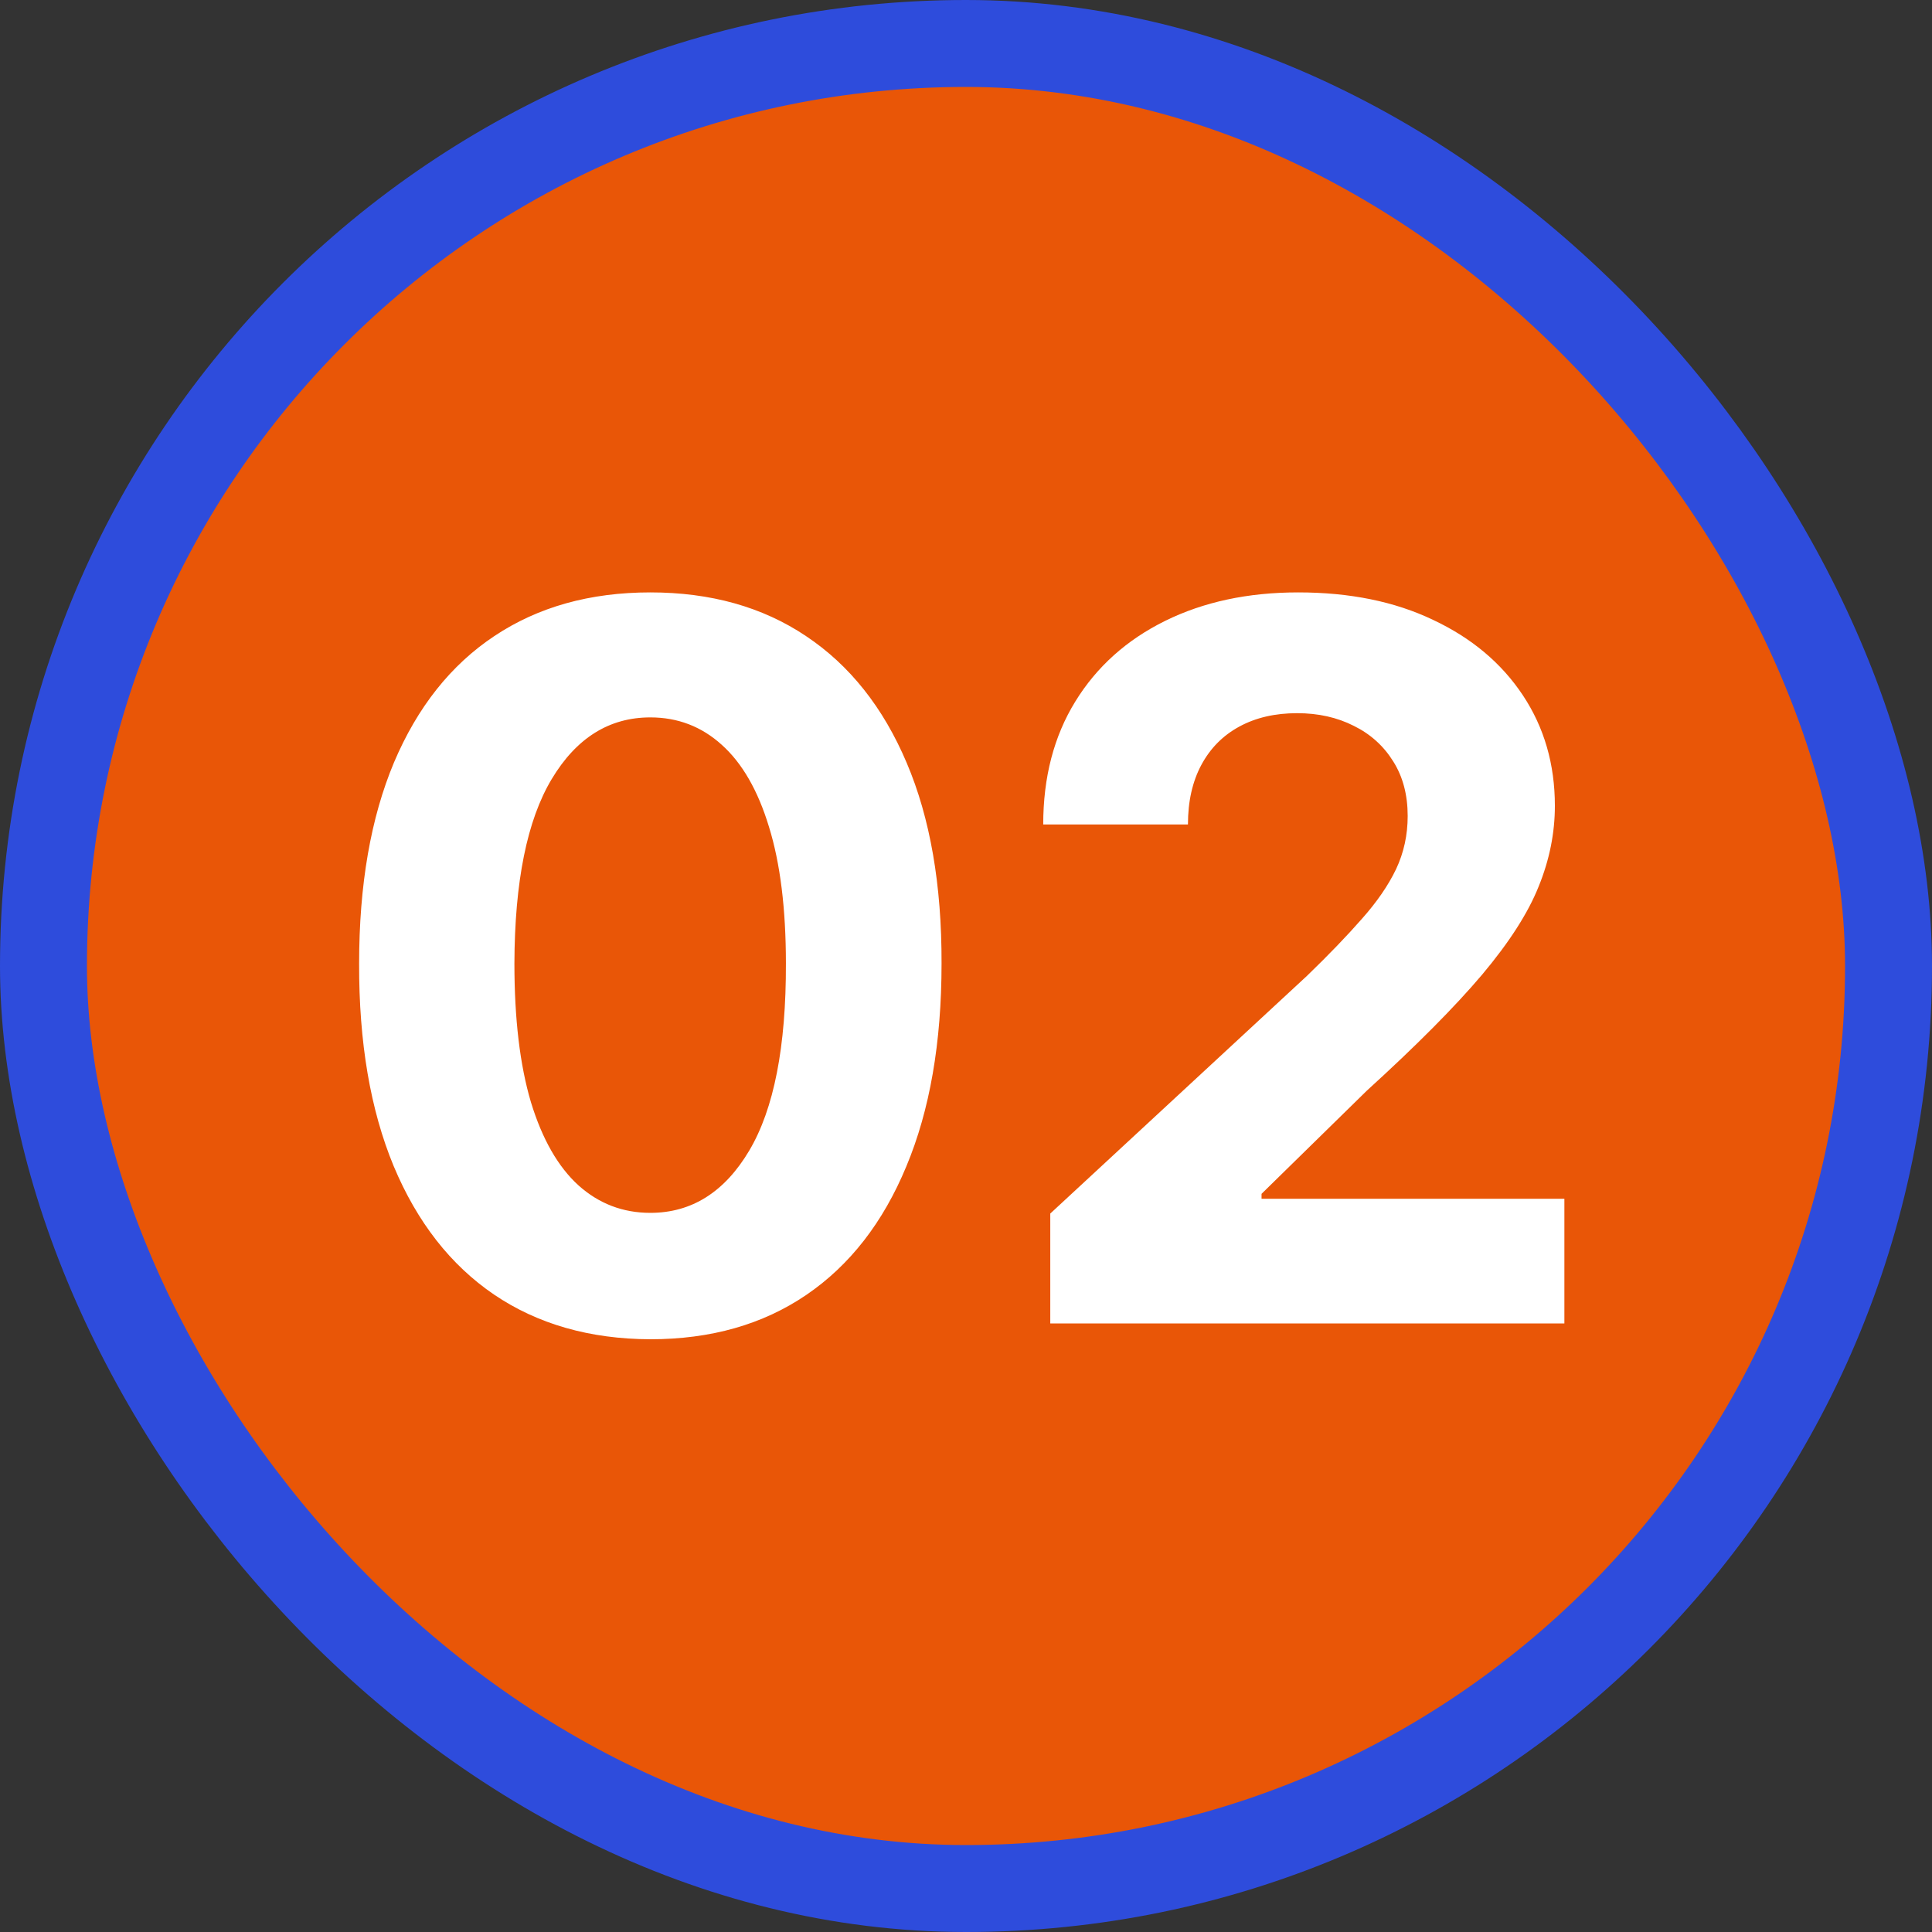
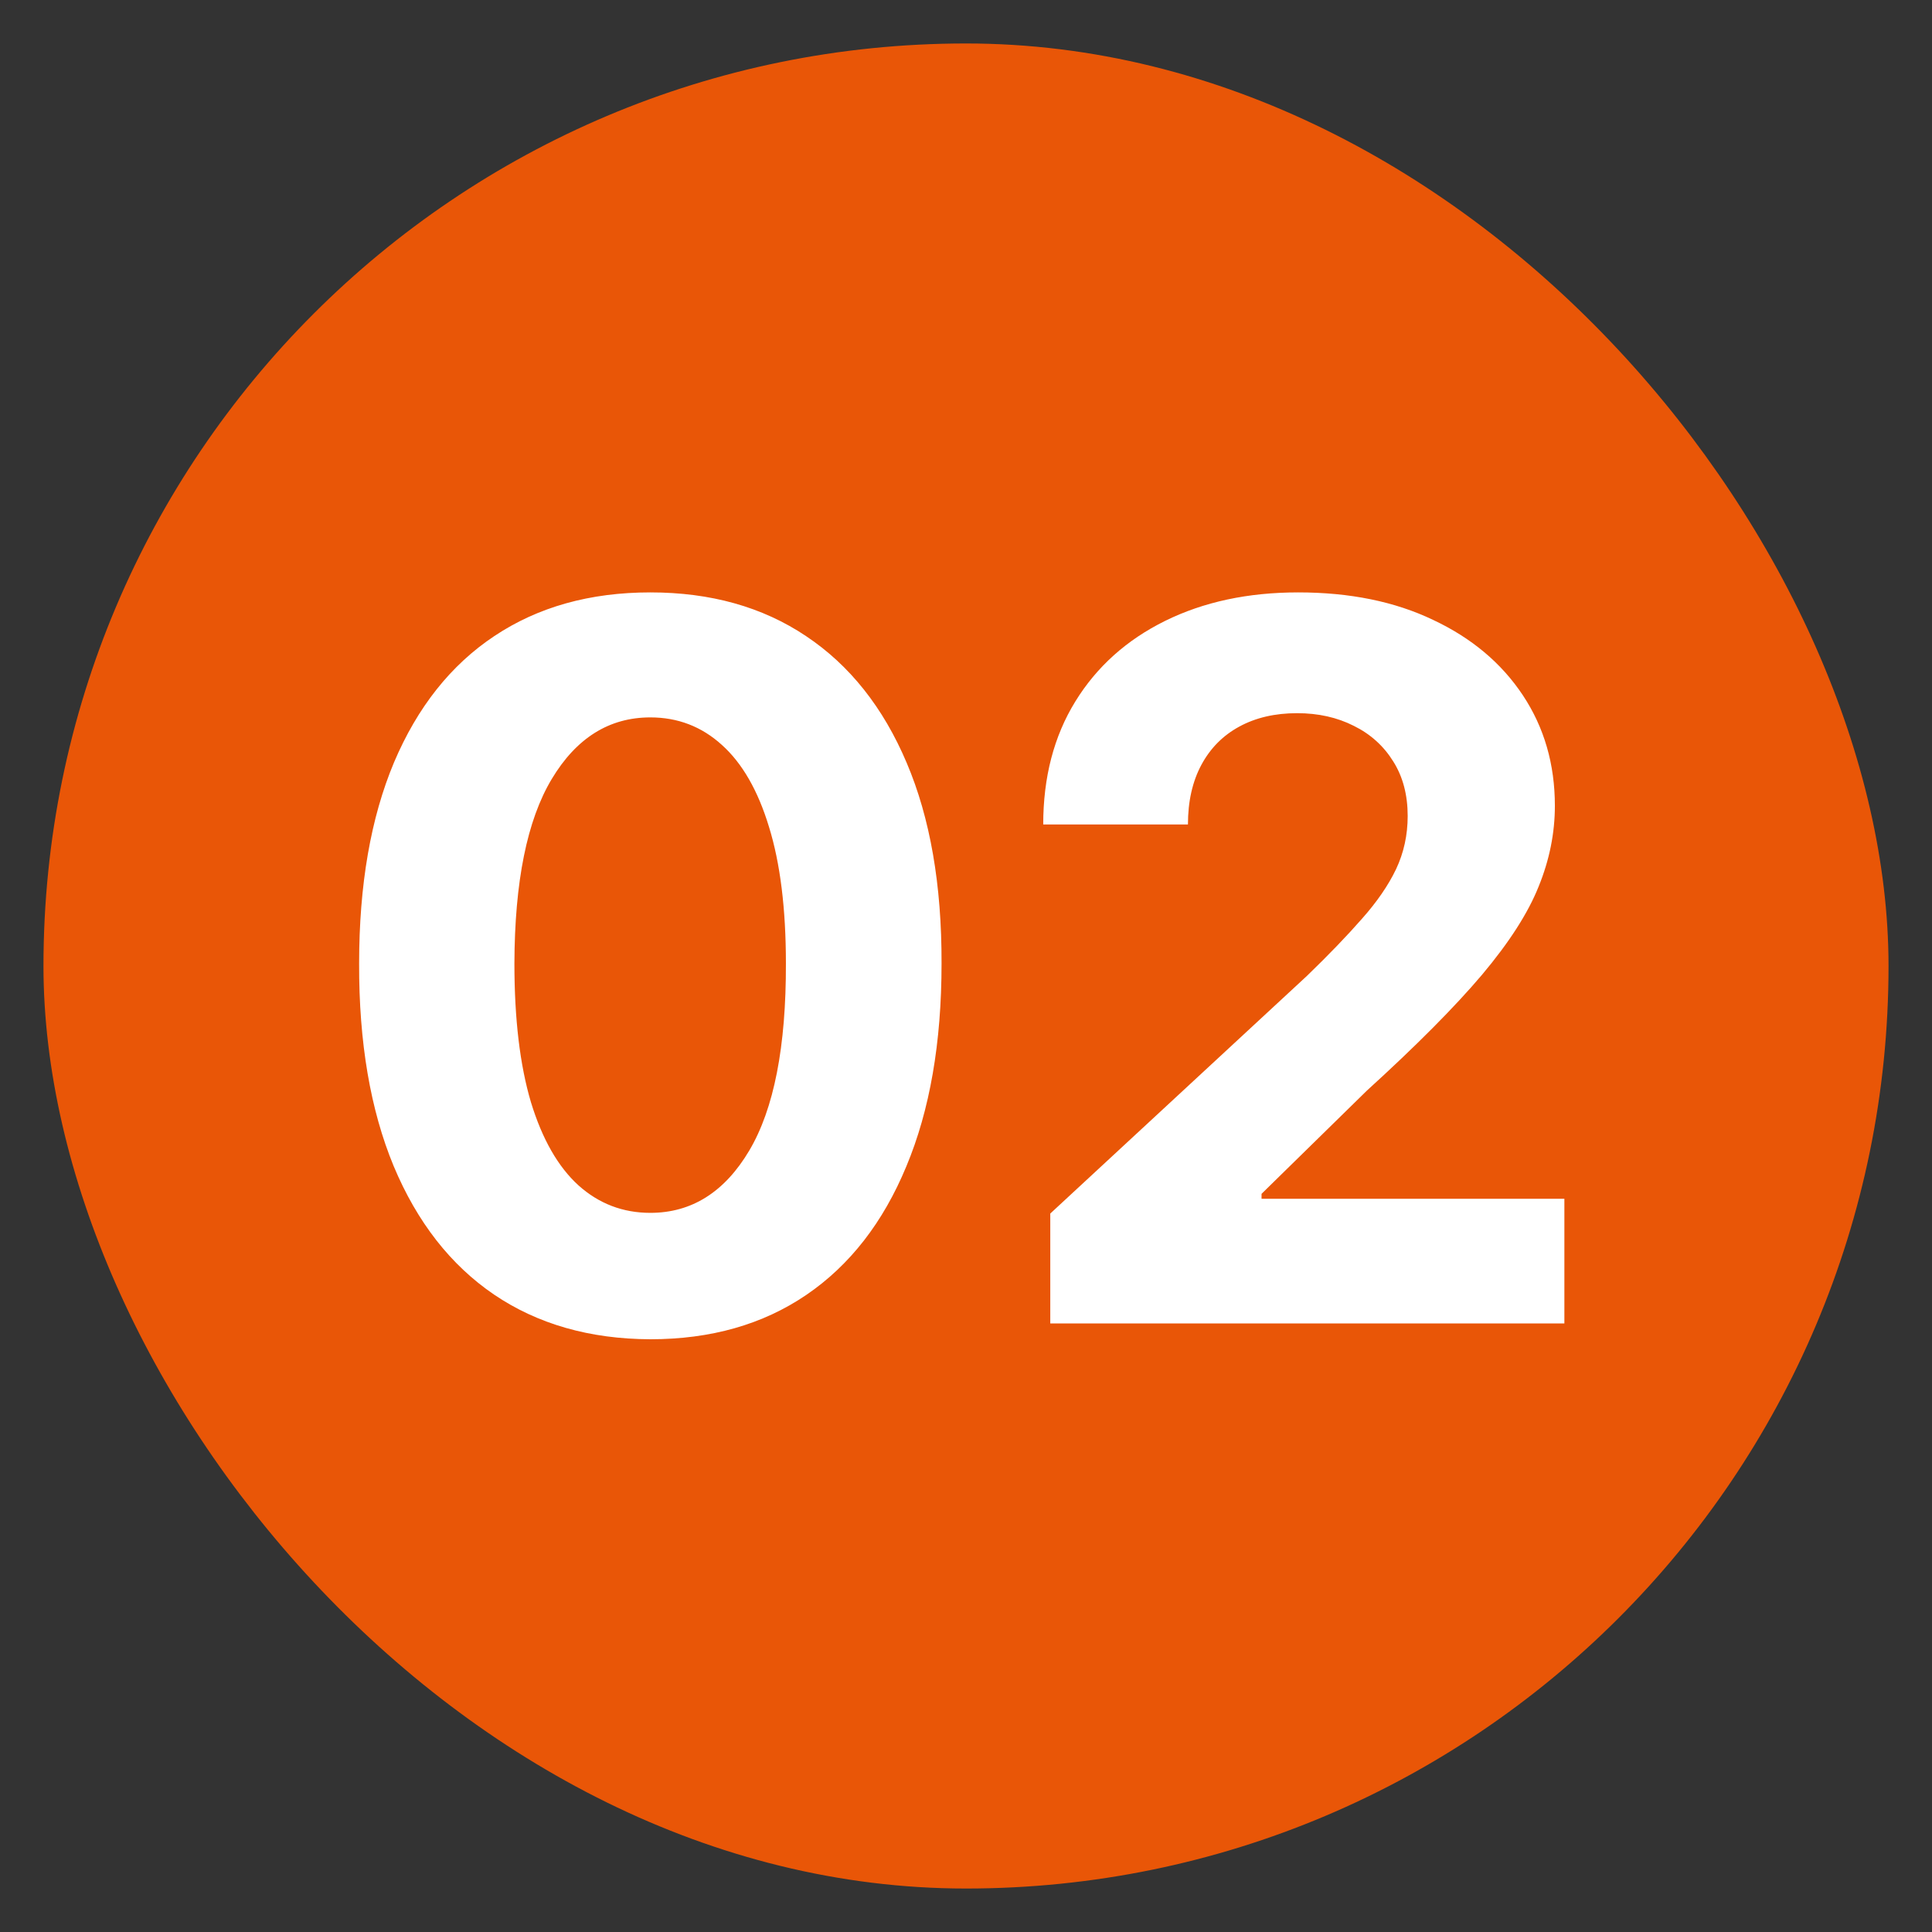
<svg xmlns="http://www.w3.org/2000/svg" width="200" height="200" viewBox="0 0 200 200" fill="none">
  <rect x="0" y="0" width="200" height="200" fill="#333333" stroke="none" />
  <rect x="4.5" y="4.5" width="191" height="191" rx="95.5" fill="#E95607" />
-   <rect x="4.5" y="4.5" width="191" height="191" rx="95.5" stroke="#2E4CDC" stroke-width="9" />
  <path d="M67.323 138.64C61.053 138.616 55.658 137.073 51.138 134.011C46.642 130.949 43.179 126.514 40.749 120.706C38.343 114.898 37.152 107.911 37.176 99.746C37.176 91.604 38.379 84.666 40.785 78.931C43.215 73.196 46.678 68.834 51.174 65.845C55.694 62.831 61.077 61.325 67.323 61.325C73.568 61.325 78.939 62.831 83.435 65.845C87.955 68.858 91.43 73.232 93.86 78.968C96.29 84.678 97.493 91.604 97.469 99.746C97.469 107.935 96.254 114.934 93.824 120.742C91.418 126.55 87.967 130.985 83.471 134.047C78.975 137.109 73.592 138.64 67.323 138.64ZM67.323 125.554C71.6 125.554 75.014 123.403 77.566 119.102C80.117 114.8 81.381 108.348 81.357 99.746C81.357 94.083 80.773 89.369 79.607 85.602C78.465 81.835 76.837 79.004 74.722 77.108C72.632 75.213 70.166 74.265 67.323 74.265C63.07 74.265 59.667 76.391 57.116 80.644C54.564 84.897 53.276 91.264 53.252 99.746C53.252 105.481 53.823 110.268 54.965 114.108C56.132 117.923 57.772 120.791 59.886 122.711C62.001 124.606 64.479 125.554 67.323 125.554ZM108.724 137V125.627L135.297 101.021C137.558 98.834 139.453 96.866 140.984 95.116C142.539 93.366 143.718 91.653 144.52 89.976C145.322 88.275 145.723 86.44 145.723 84.472C145.723 82.285 145.225 80.401 144.228 78.822C143.232 77.218 141.871 75.99 140.146 75.14C138.42 74.265 136.464 73.828 134.277 73.828C131.992 73.828 130 74.289 128.299 75.213C126.597 76.136 125.285 77.461 124.362 79.186C123.438 80.912 122.976 82.965 122.976 85.347H107.994C107.994 80.462 109.1 76.221 111.312 72.625C113.523 69.028 116.622 66.246 120.607 64.277C124.593 62.309 129.186 61.325 134.386 61.325C139.733 61.325 144.386 62.272 148.347 64.168C152.333 66.039 155.431 68.639 157.643 71.969C159.854 75.298 160.96 79.113 160.96 83.415C160.96 86.234 160.401 89.016 159.283 91.762C158.19 94.508 156.233 97.558 153.414 100.912C150.595 104.241 146.622 108.239 141.494 112.905L130.595 123.585V124.096H161.944V137H108.724Z" fill="white" />
</svg>